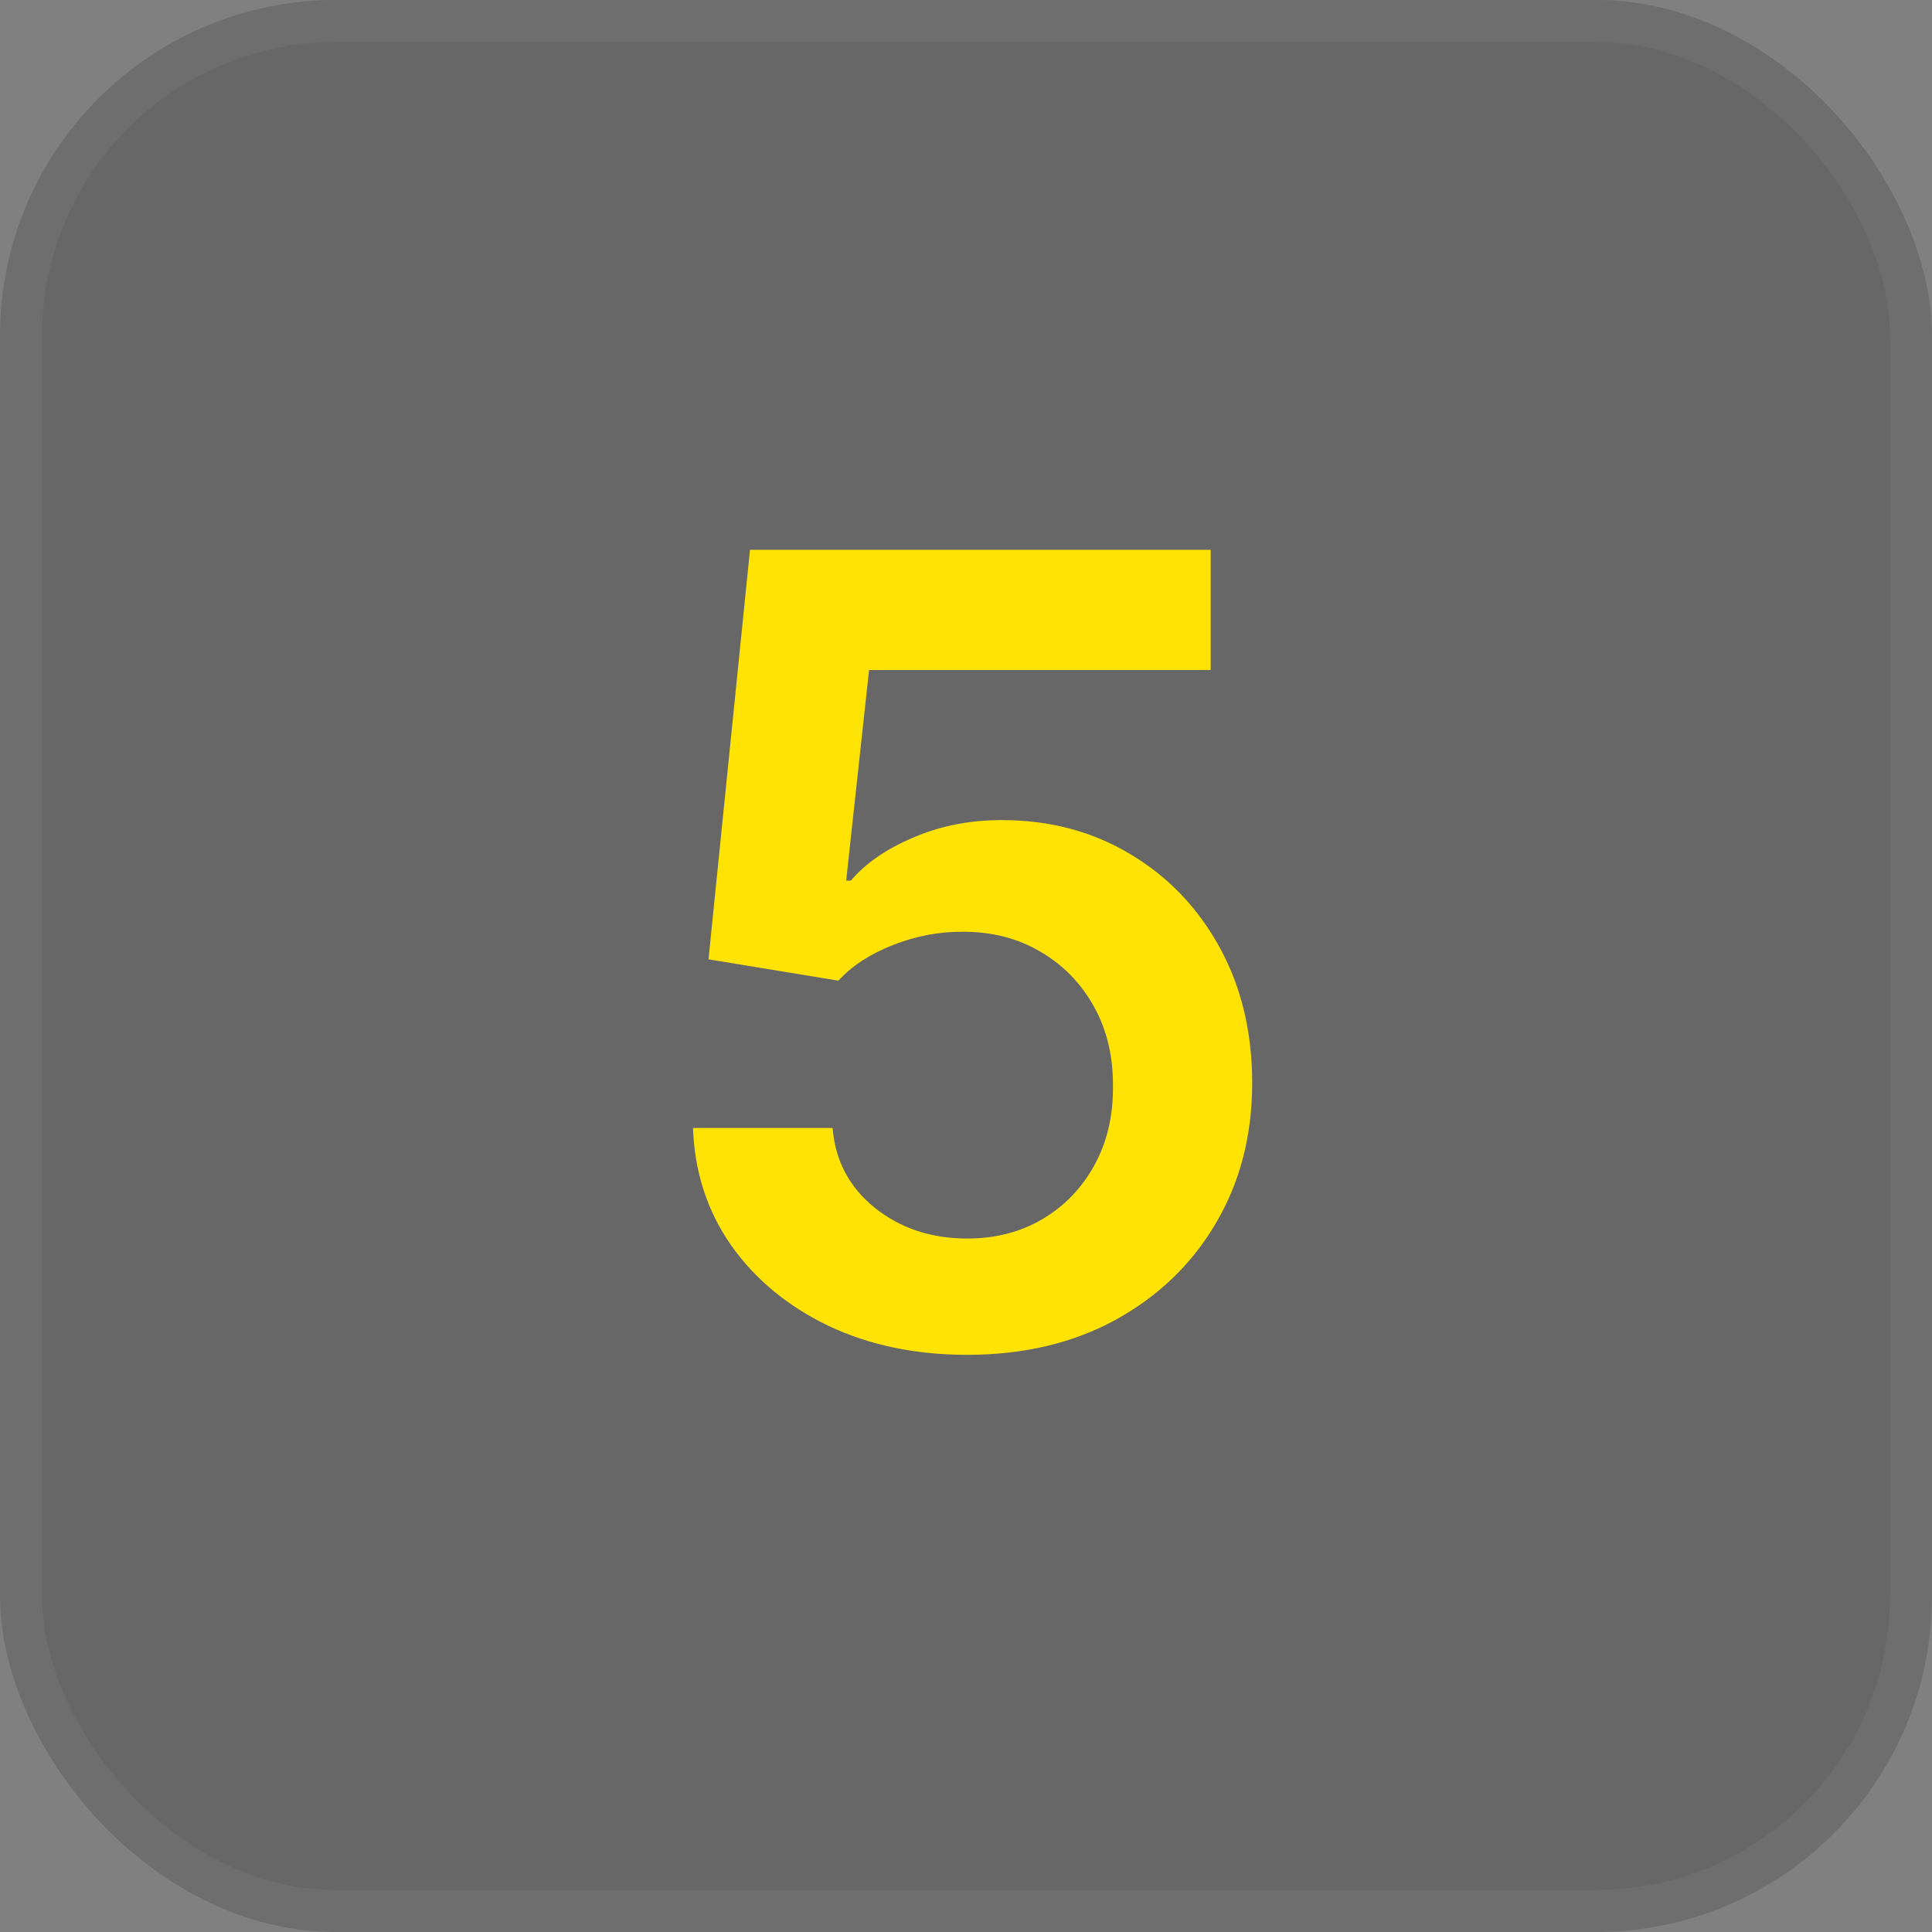
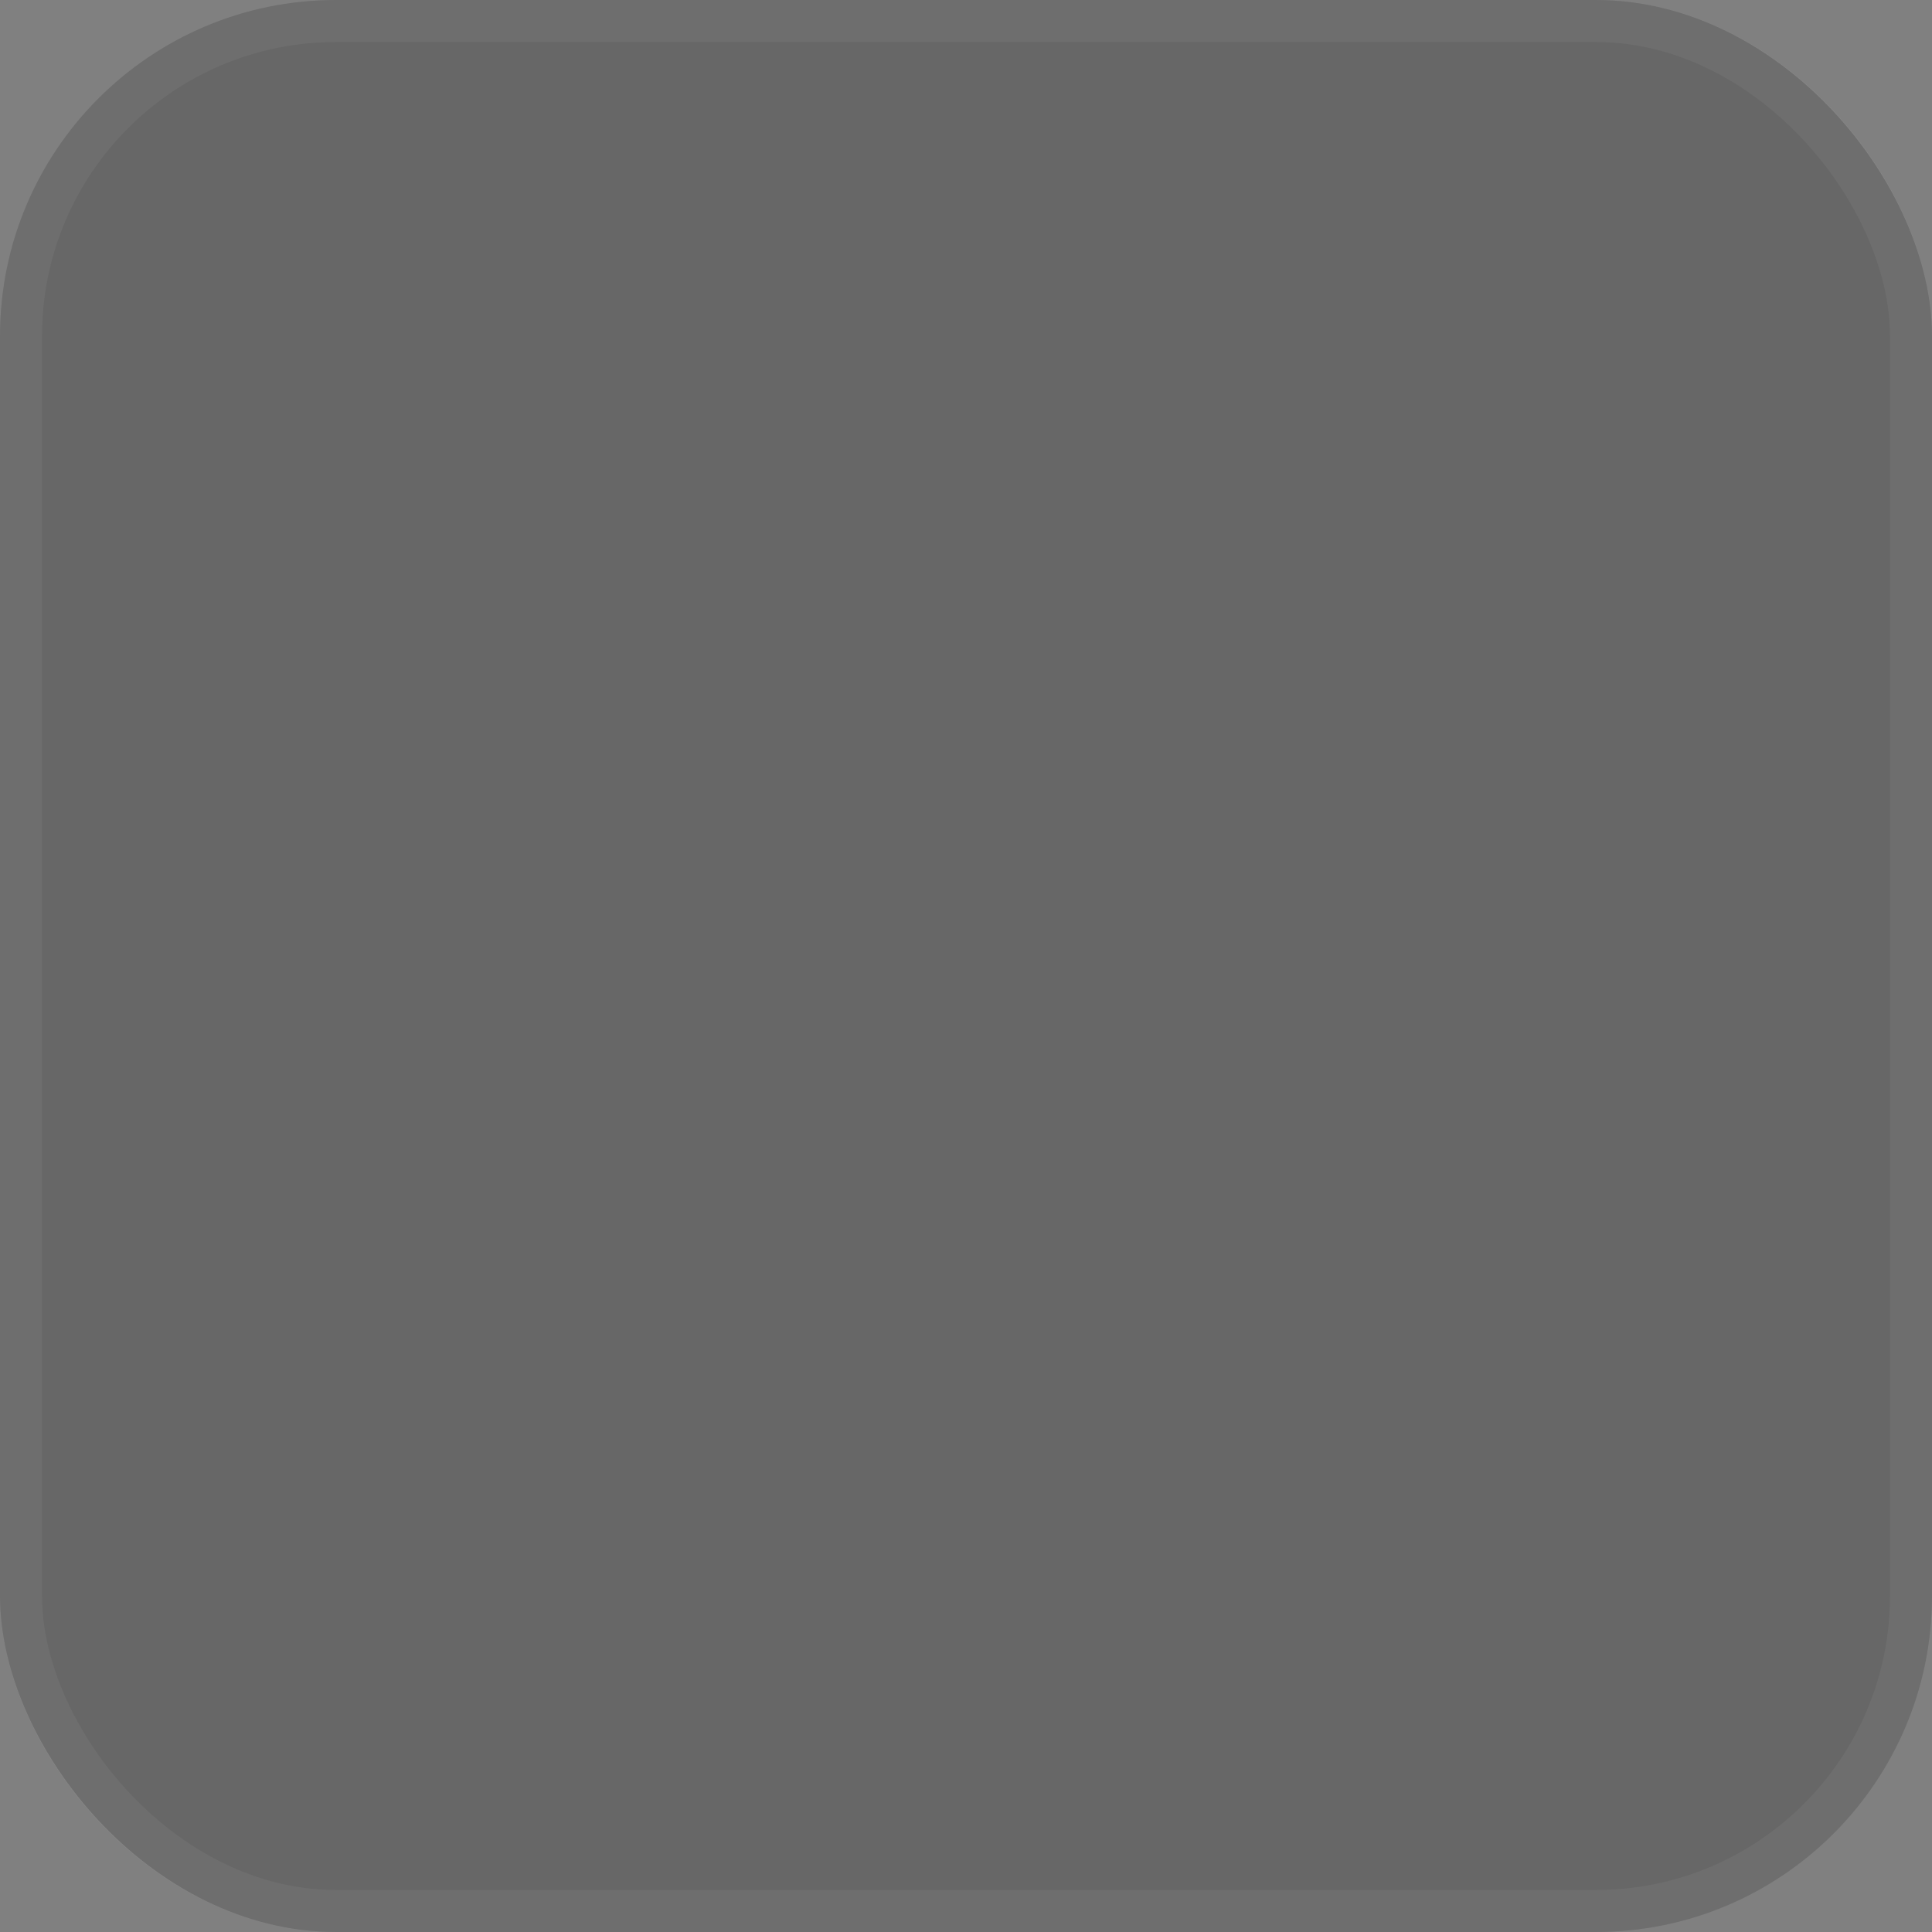
<svg xmlns="http://www.w3.org/2000/svg" width="46" height="46" viewBox="0 0 46 46" fill="none">
  <rect x="0" y="0" width="46" height="46" fill="#808080" stroke="none" />
  <rect width="46" height="46" rx="8" fill="#3B3B3B" fill-opacity="0.36" />
  <rect x="0.5" y="0.5" width="45" height="45" rx="7.5" stroke="white" stroke-opacity="0.05" />
-   <path d="M23.028 32.258C21.797 32.258 20.695 32.028 19.722 31.566C18.75 31.098 17.977 30.458 17.405 29.646C16.838 28.833 16.537 27.904 16.5 26.857H19.824C19.885 27.633 20.221 28.267 20.83 28.759C21.44 29.245 22.172 29.489 23.028 29.489C23.699 29.489 24.296 29.335 24.819 29.027C25.342 28.719 25.755 28.291 26.056 27.744C26.358 27.196 26.505 26.571 26.499 25.869C26.505 25.155 26.355 24.521 26.047 23.967C25.739 23.413 25.317 22.979 24.782 22.666C24.246 22.345 23.631 22.185 22.935 22.185C22.369 22.179 21.812 22.284 21.264 22.499C20.716 22.715 20.282 22.998 19.962 23.349L16.869 22.841L17.857 13.091H28.826V15.953H20.692L20.147 20.967H20.258C20.609 20.554 21.104 20.213 21.744 19.942C22.384 19.665 23.086 19.526 23.849 19.526C24.994 19.526 26.016 19.797 26.915 20.339C27.813 20.874 28.521 21.613 29.038 22.555C29.555 23.496 29.814 24.574 29.814 25.786C29.814 27.036 29.525 28.15 28.946 29.129C28.374 30.101 27.576 30.867 26.555 31.428C25.539 31.982 24.363 32.258 23.028 32.258Z" fill="#FEE304" />
</svg>